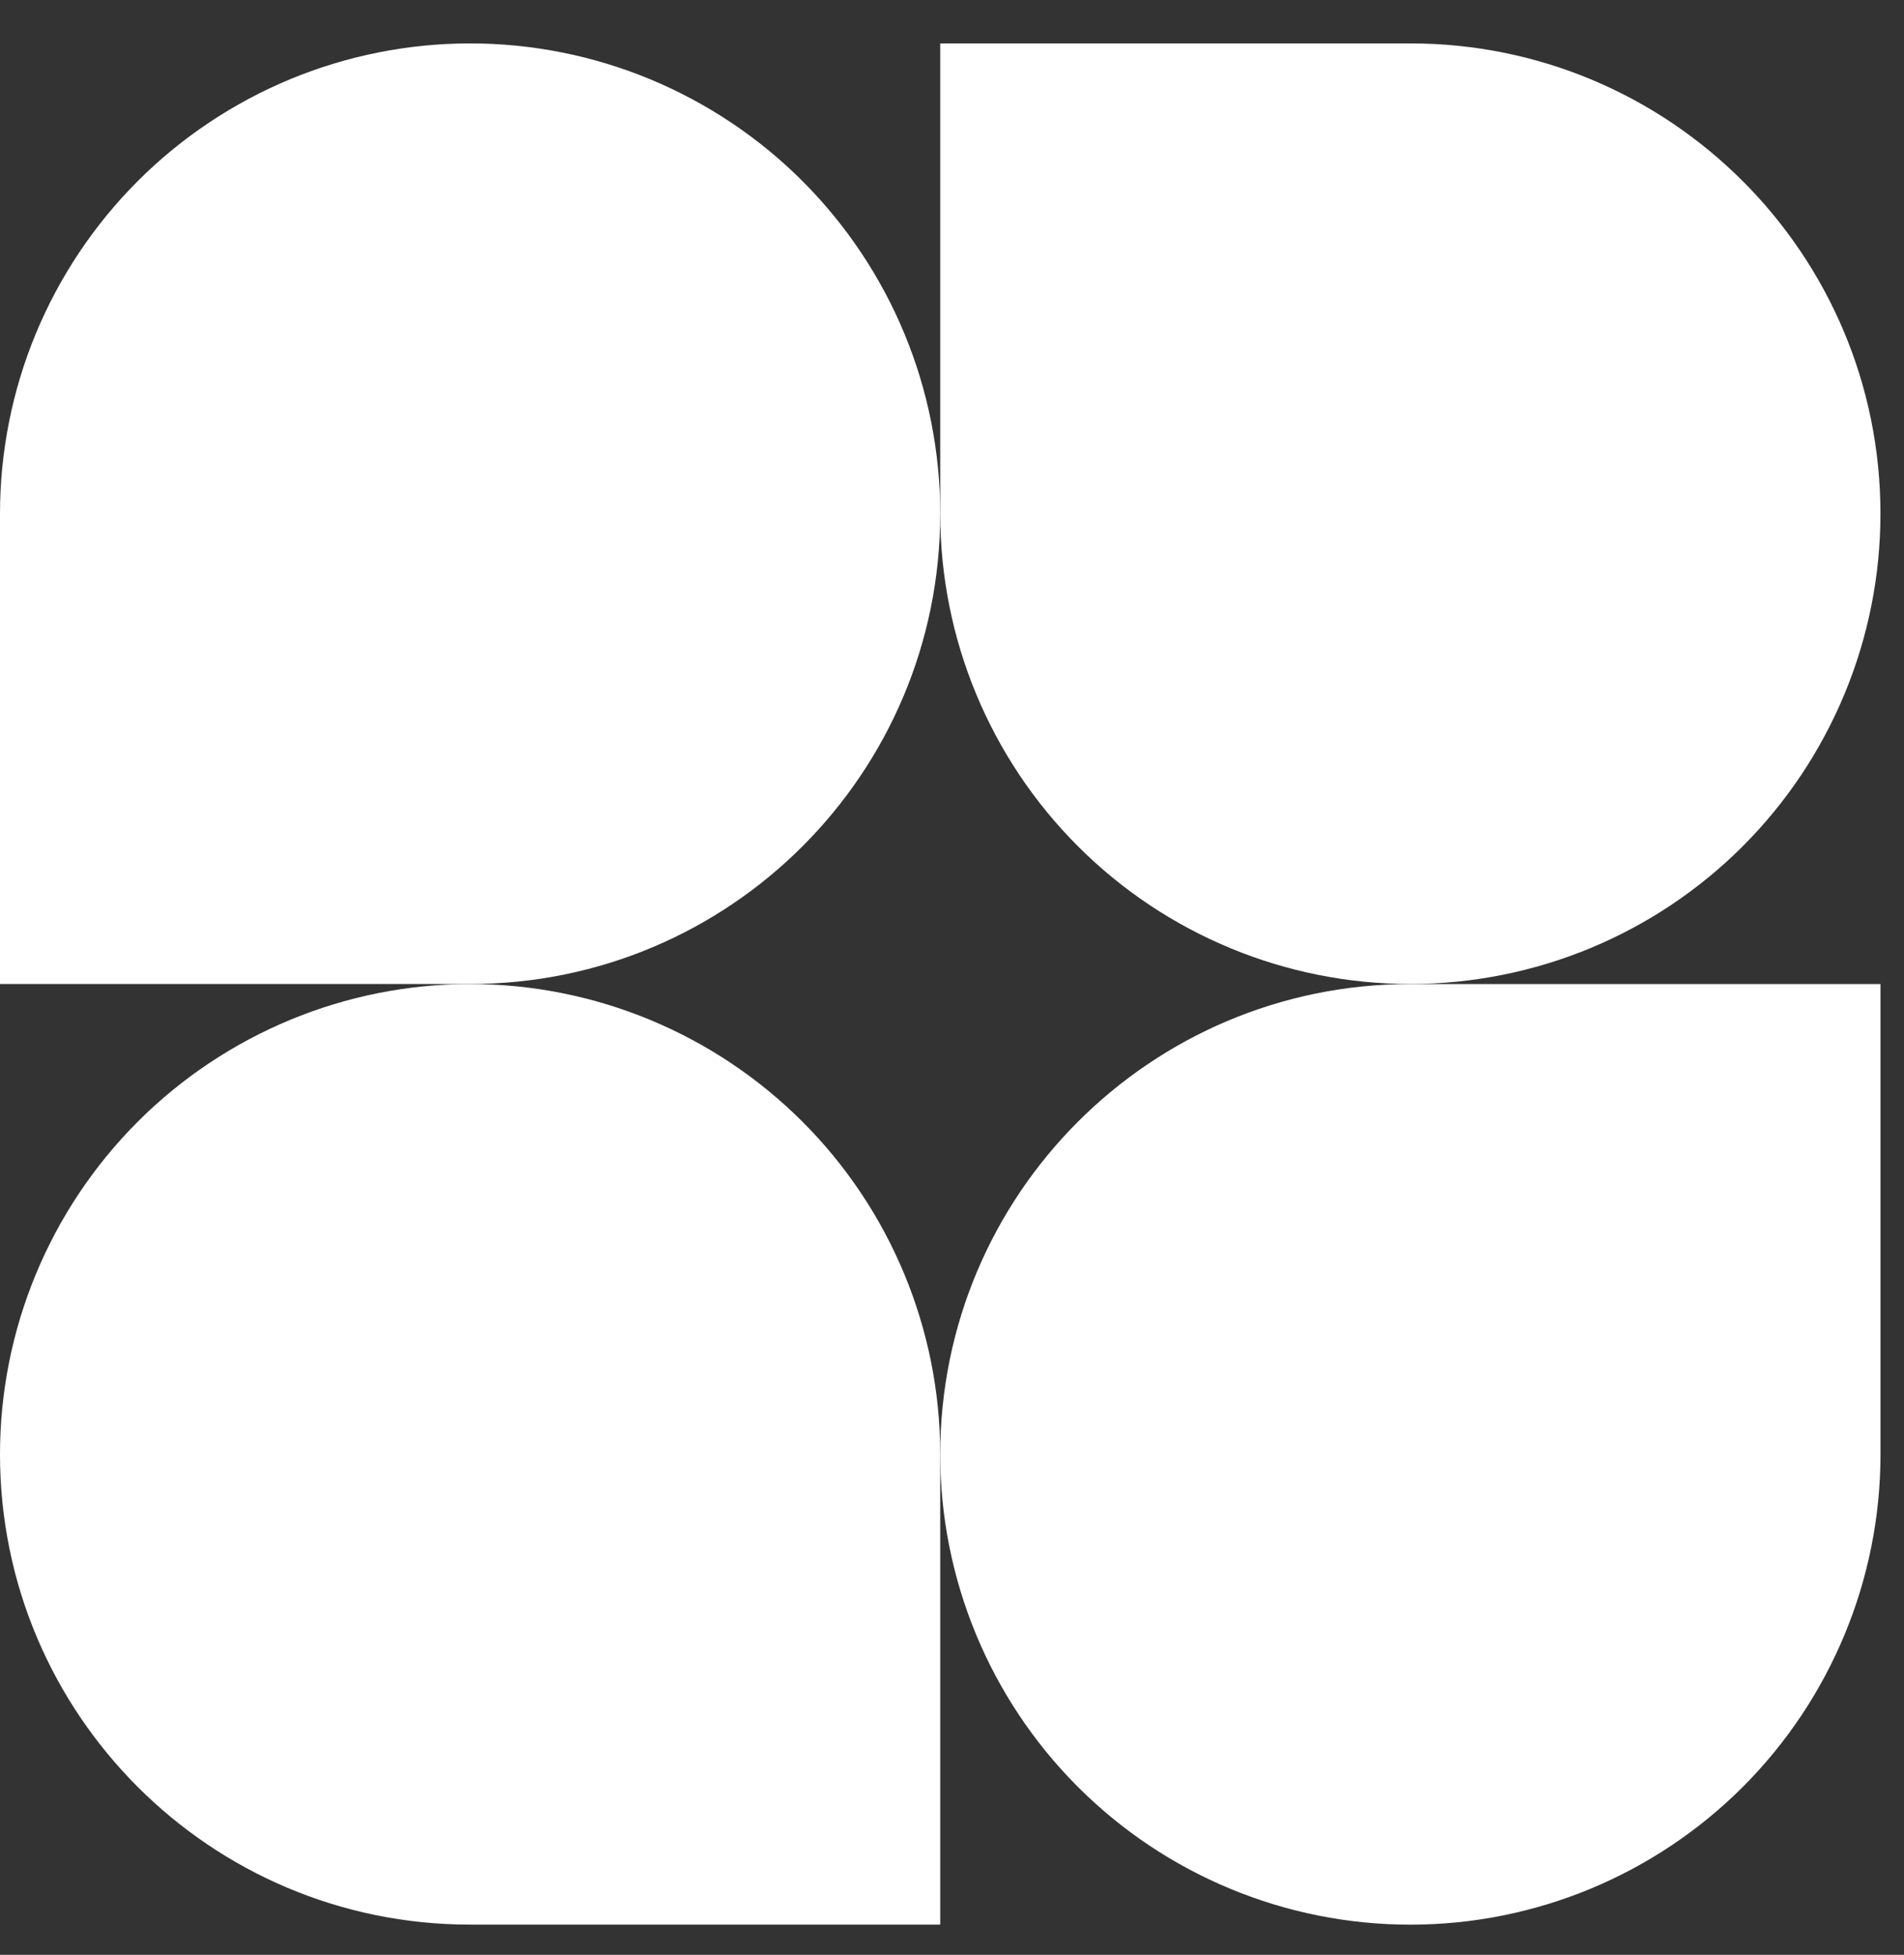
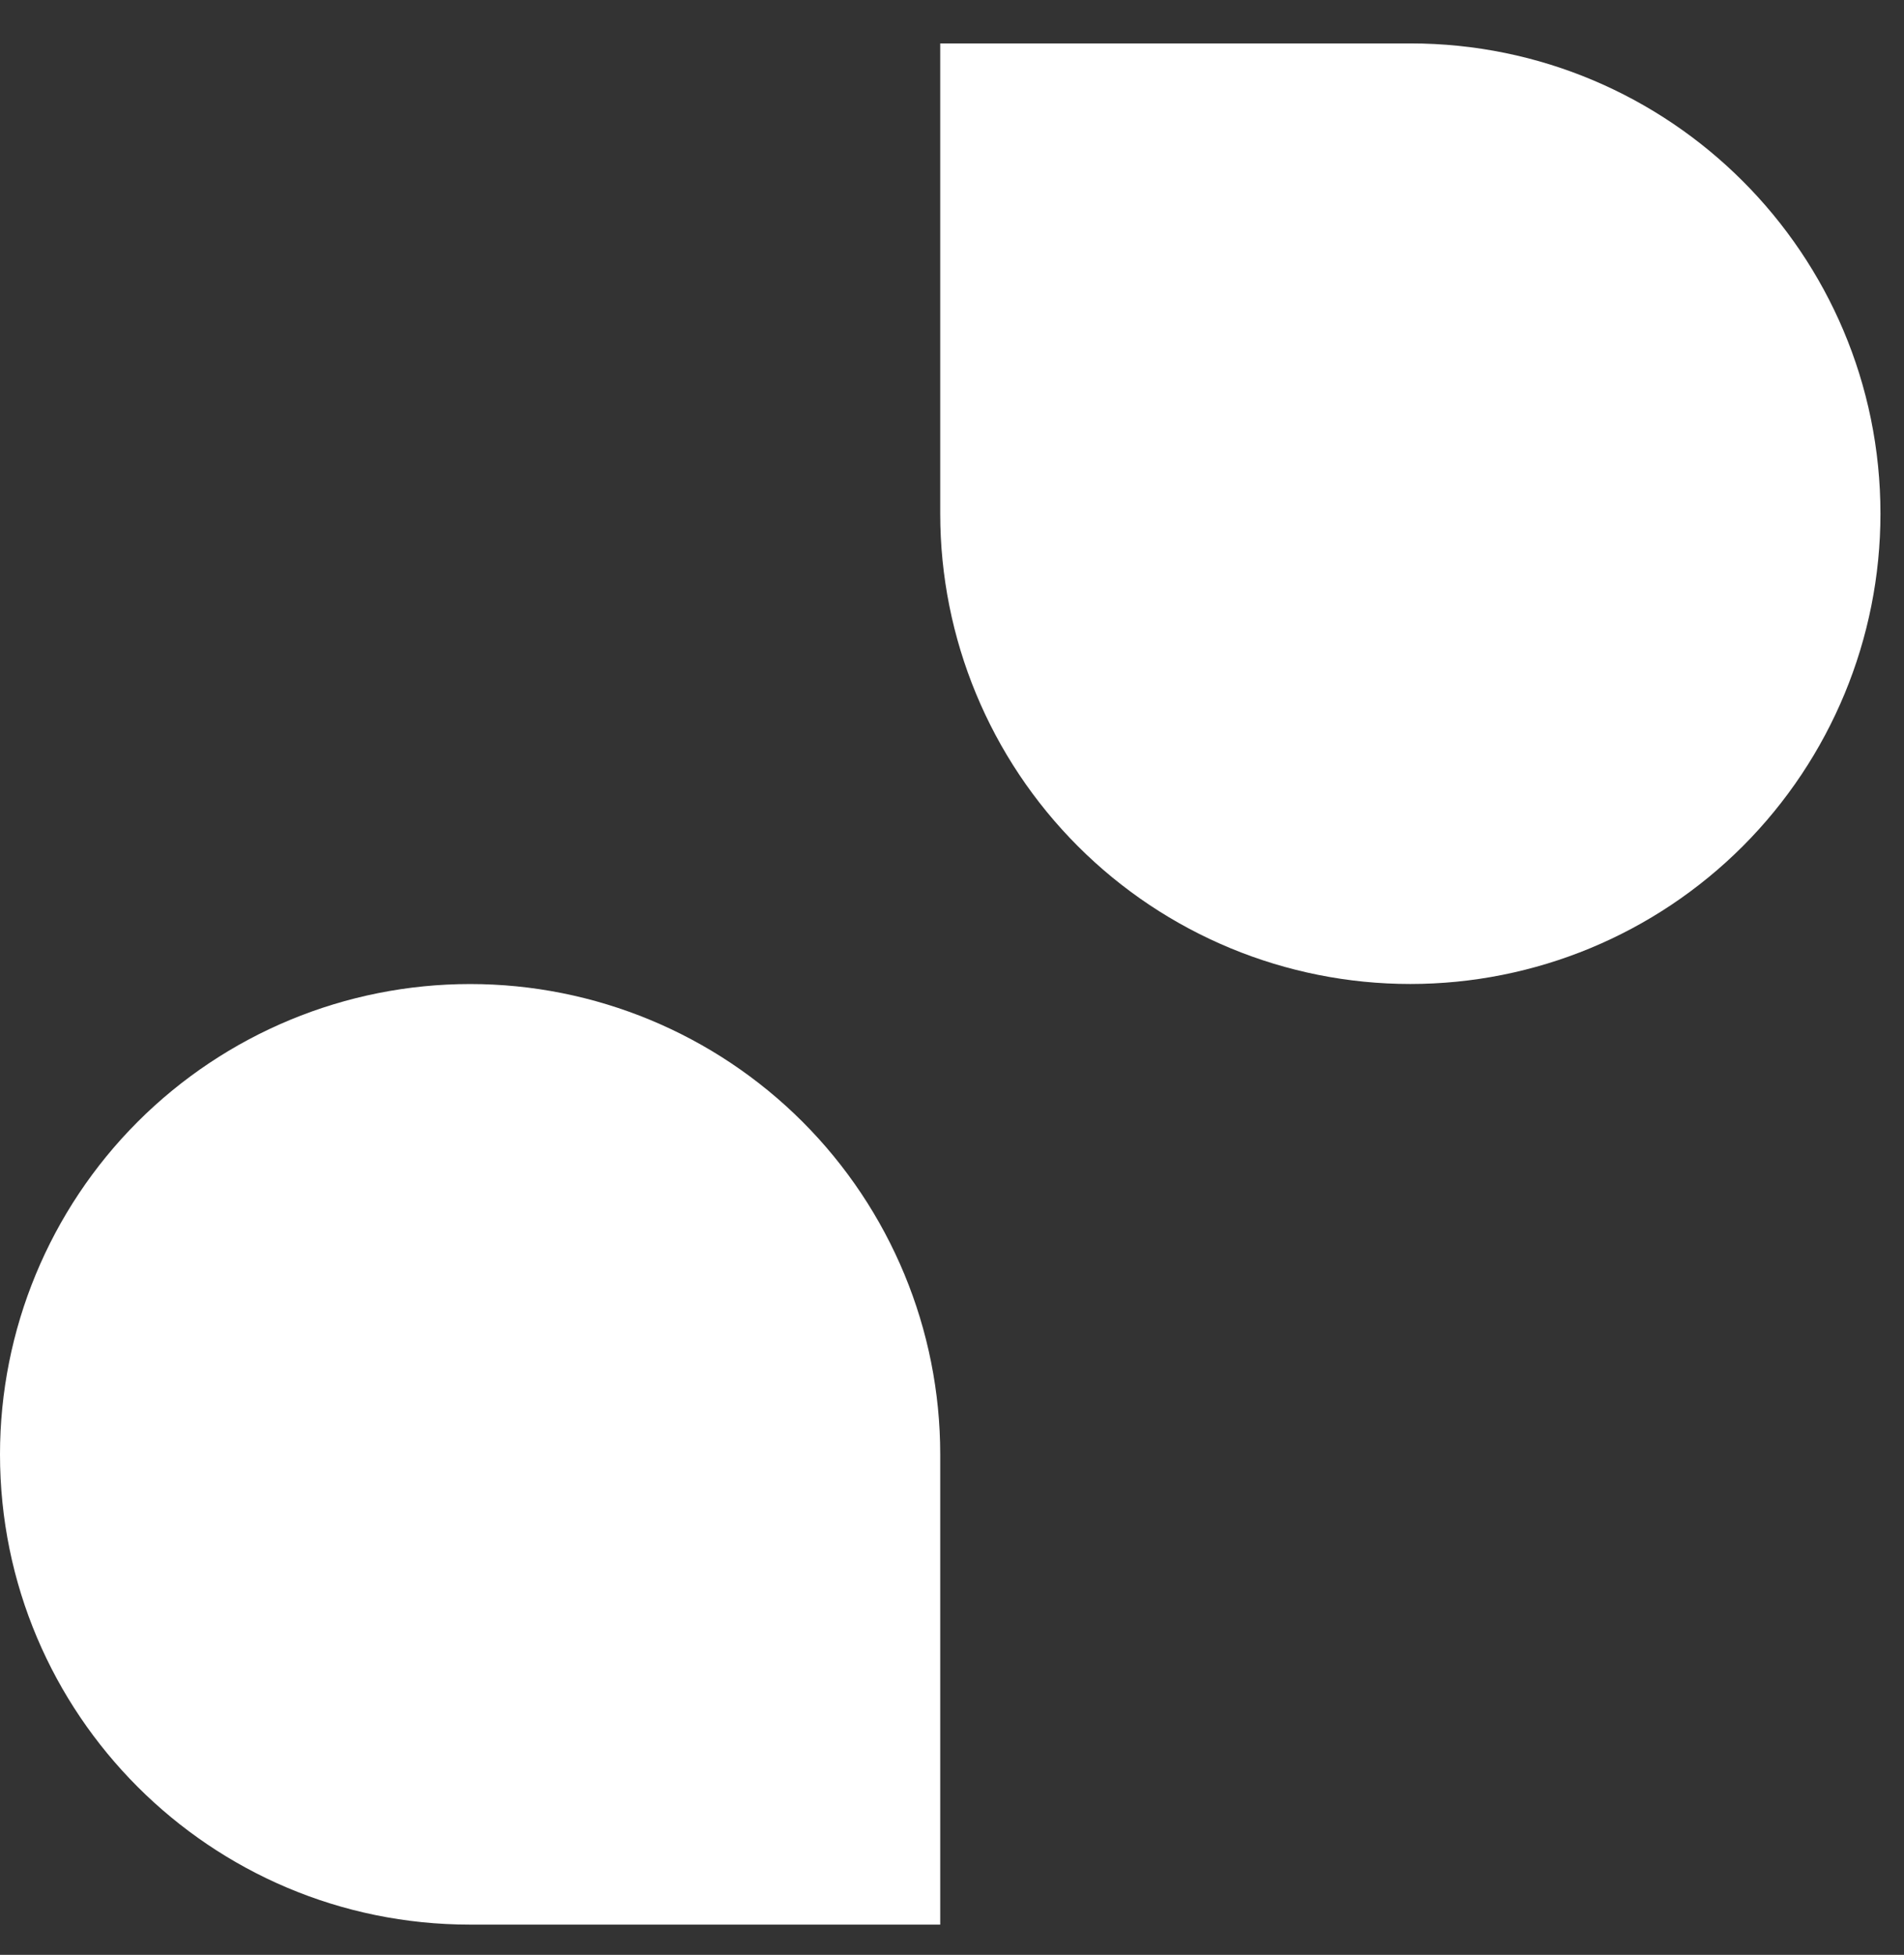
<svg xmlns="http://www.w3.org/2000/svg" width="38" height="39" viewBox="0 0 38 39" fill="none">
  <rect x="0" y="0" width="38" height="39" fill="#333333" stroke="none" />
-   <path d="M18.765 10.249C18.765 15.431 14.565 19.631 9.382 19.631H0V10.249C-1.836e-08 9.017 0.243 7.796 0.714 6.658C1.186 5.52 1.877 4.486 2.748 3.614C3.619 2.743 4.654 2.052 5.792 1.58C6.93 1.109 8.15 0.866 9.382 0.866C10.615 0.866 11.835 1.109 12.973 1.58C14.111 2.052 15.146 2.743 16.017 3.614C16.888 4.486 17.579 5.52 18.051 6.658C18.522 7.796 18.765 9.017 18.765 10.249ZM18.765 29.015C18.765 23.832 22.965 19.632 28.147 19.632H37.531V29.015C37.531 31.503 36.542 33.89 34.783 35.65C33.023 37.409 30.637 38.398 28.148 38.398C25.659 38.398 23.273 37.409 21.513 35.65C19.753 33.89 18.765 31.503 18.765 29.015Z" fill="white" />
  <path d="M0 29.015C0 34.197 4.2 38.397 9.382 38.397H18.765V29.015C18.765 26.526 17.776 24.14 16.017 22.38C14.257 20.621 11.871 19.632 9.382 19.632C6.894 19.632 4.508 20.621 2.748 22.38C0.989 24.14 0 26.526 0 29.015ZM37.53 10.249C37.53 5.066 33.33 0.866 28.147 0.866H18.765V10.249C18.765 12.737 19.753 15.123 21.513 16.883C23.273 18.643 25.659 19.631 28.147 19.631C30.636 19.631 33.022 18.643 34.782 16.883C36.541 15.123 37.53 12.737 37.53 10.249Z" fill="white" />
</svg>